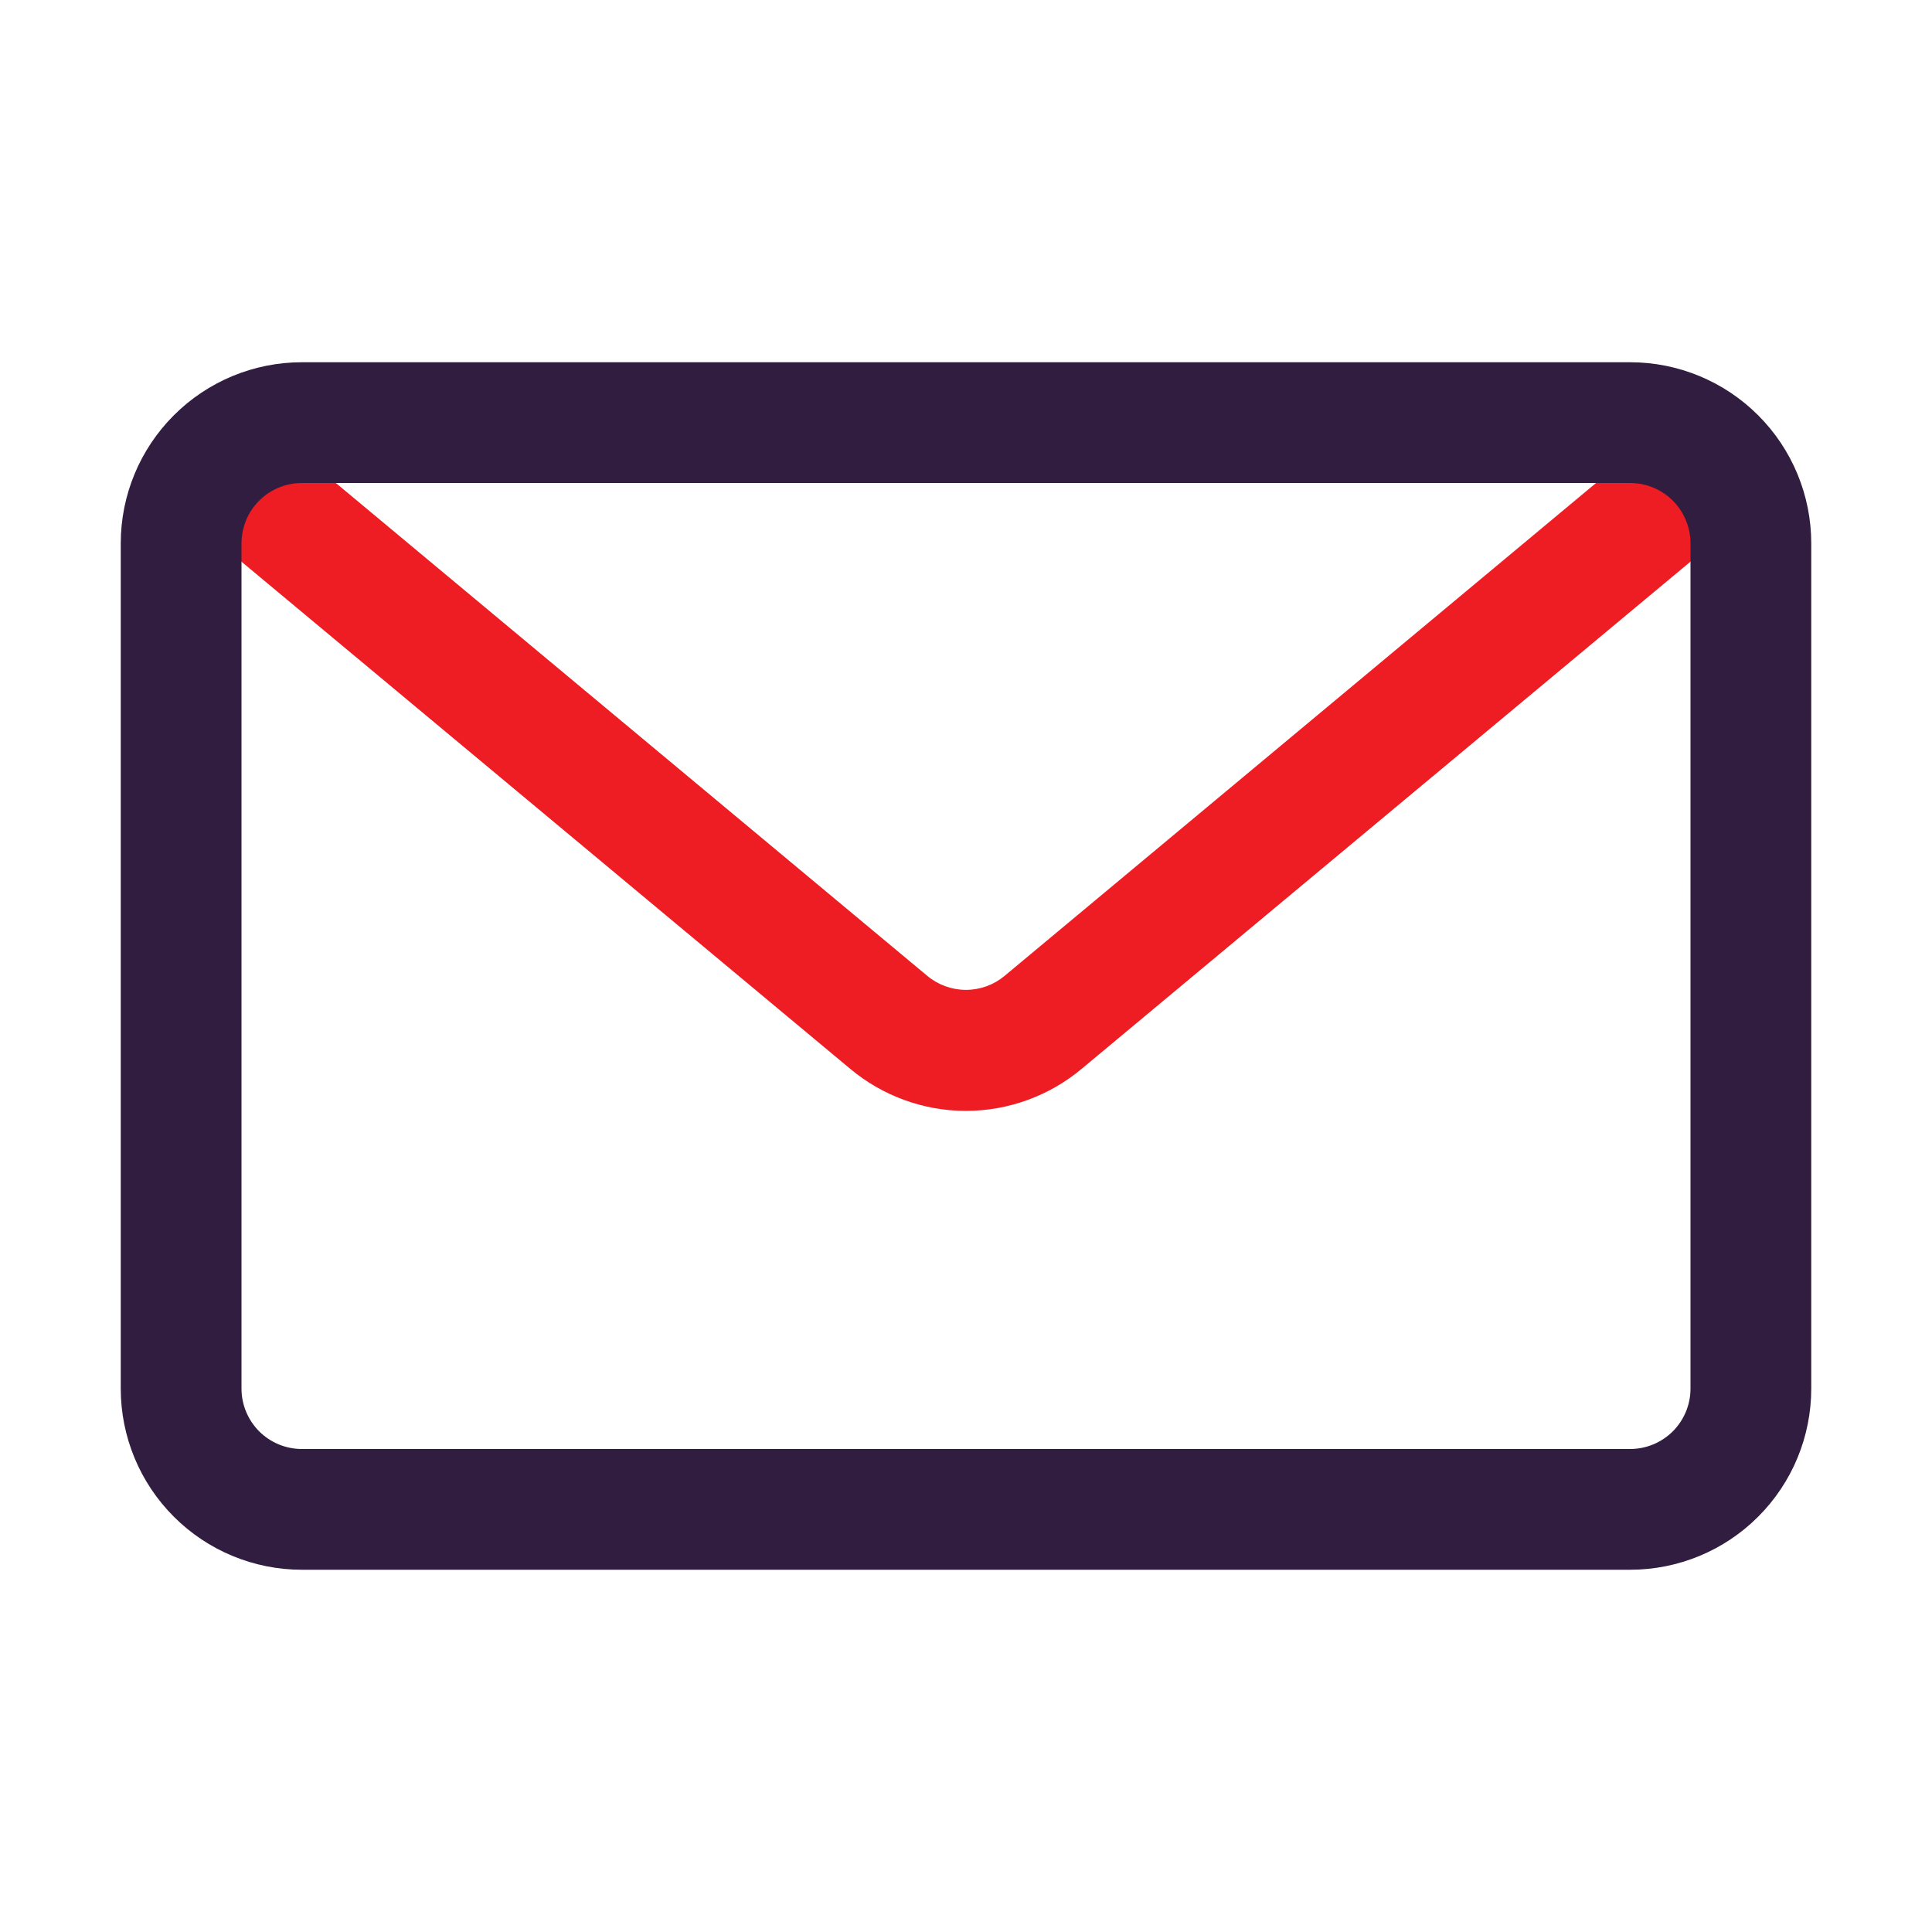
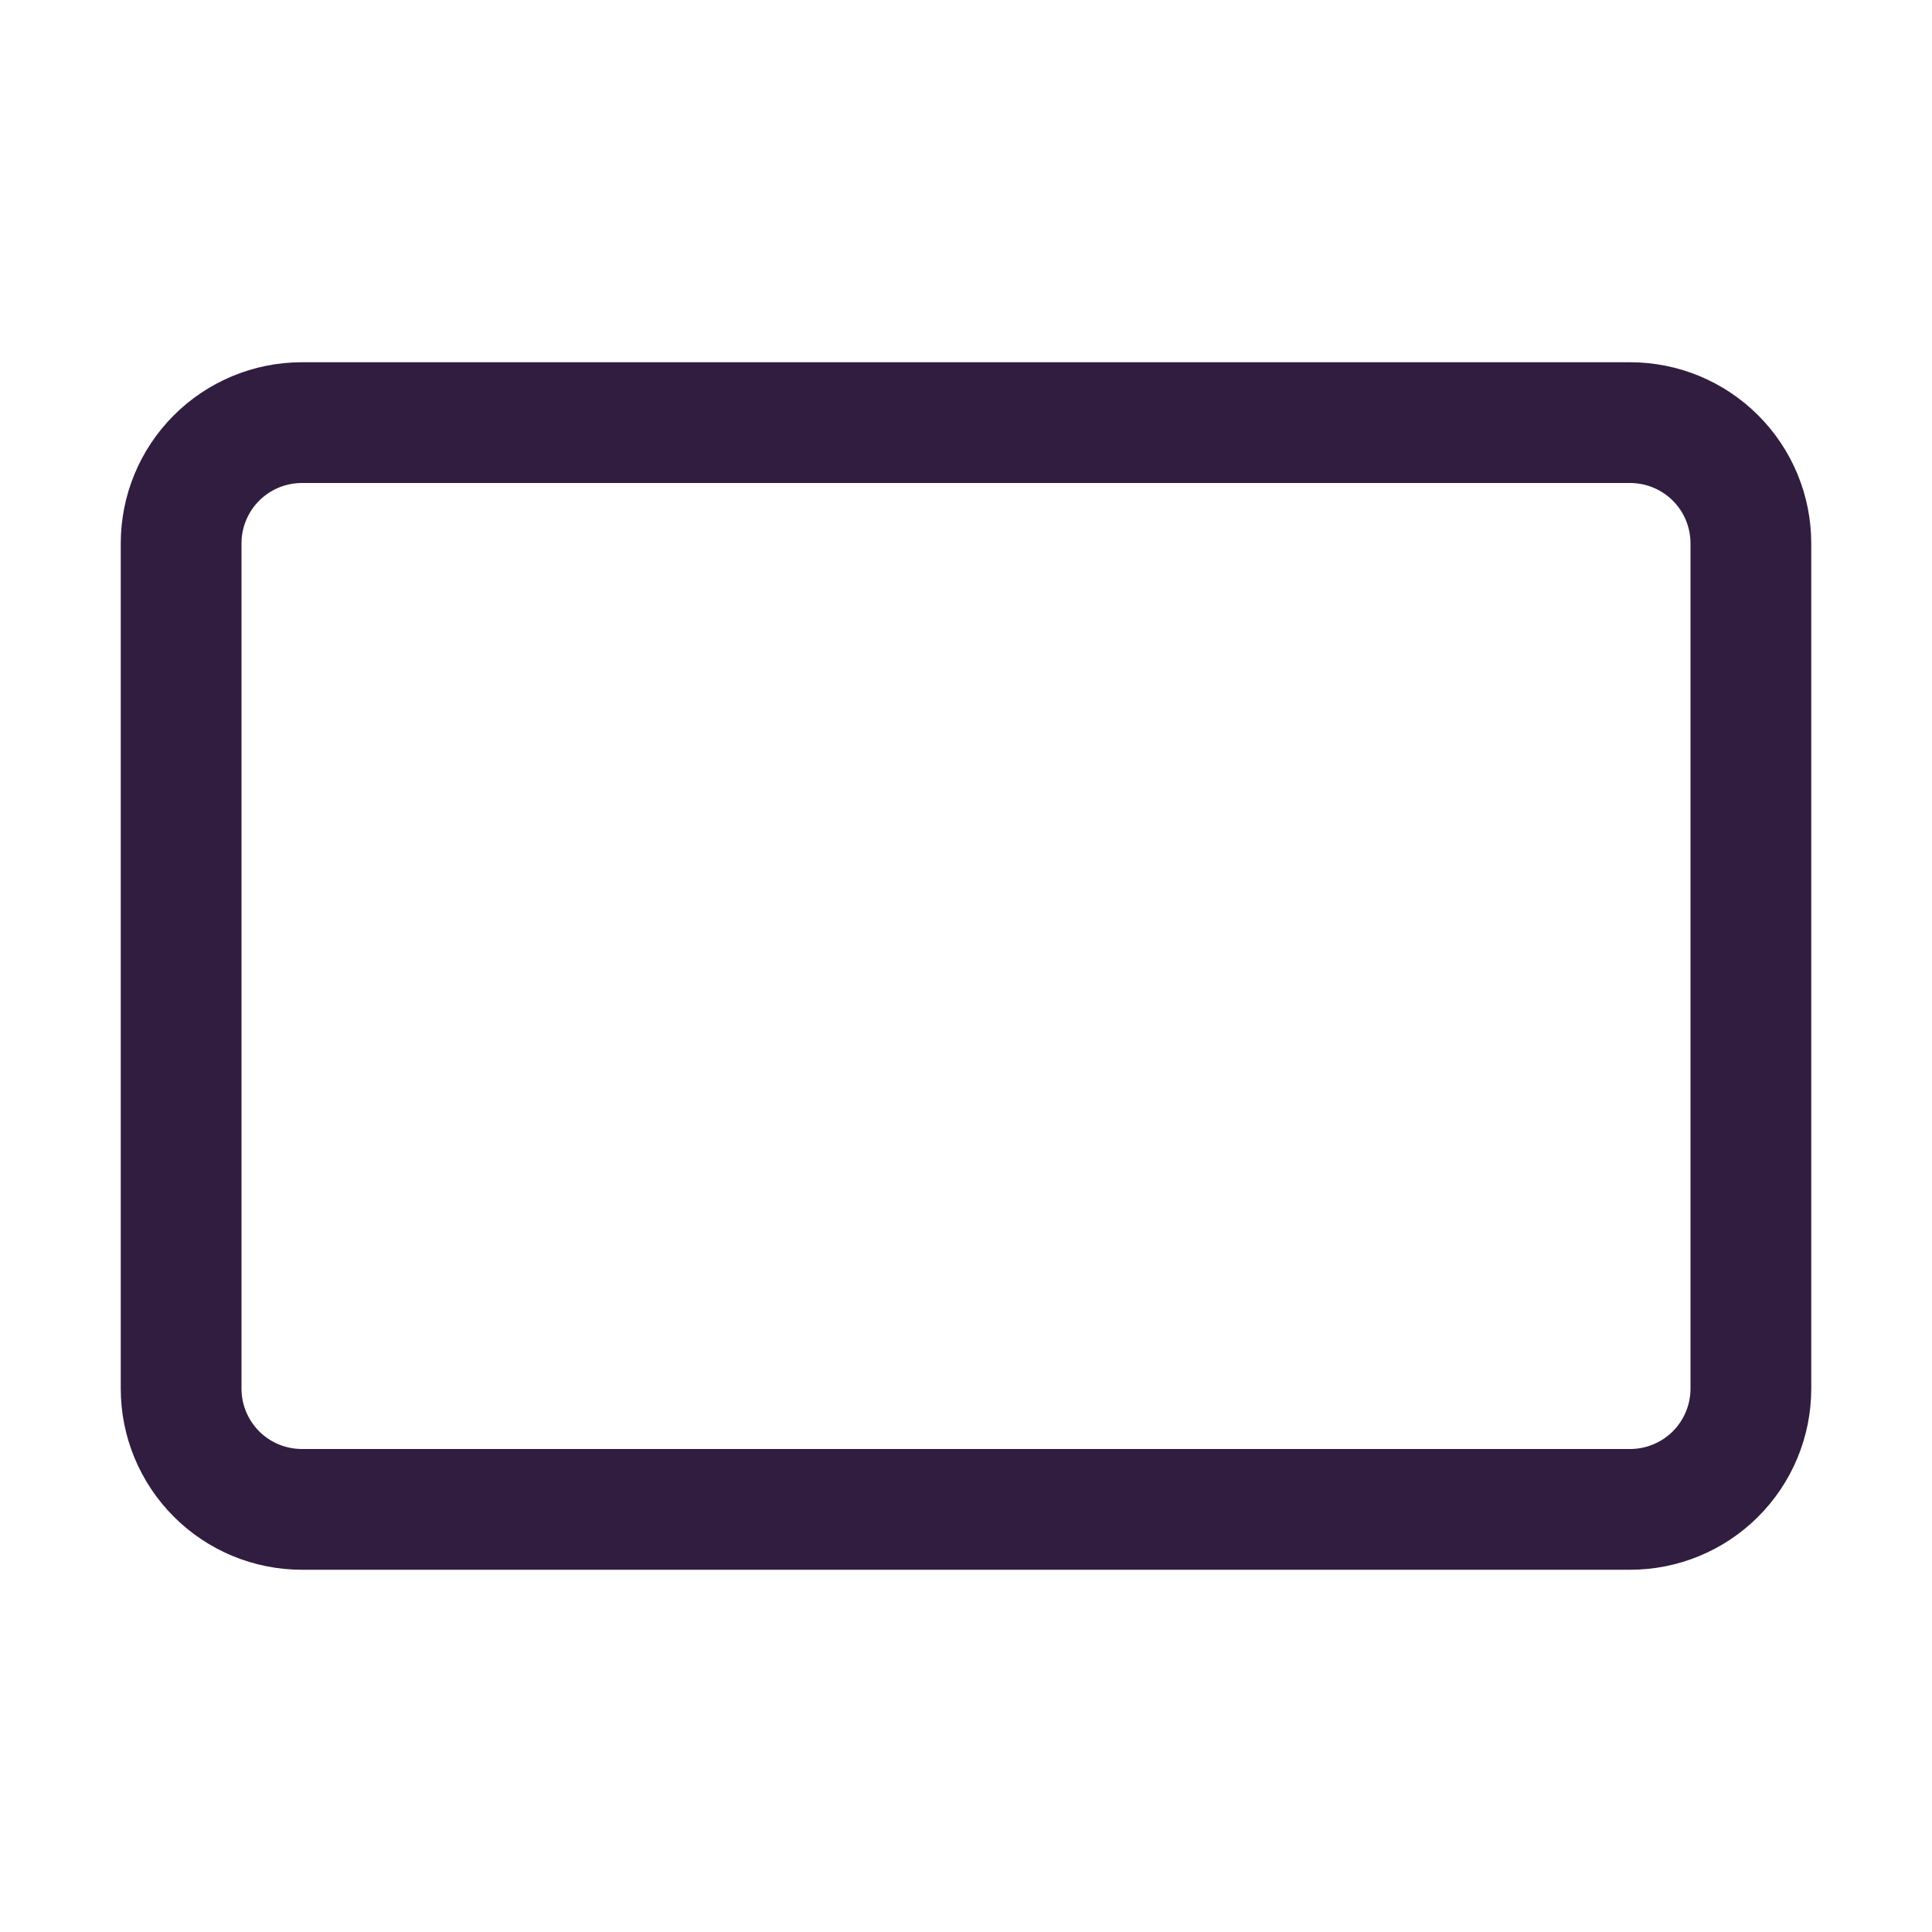
<svg xmlns="http://www.w3.org/2000/svg" width="34" height="34" viewBox="0 0 34 34" fill="none">
  <g id="email 1">
    <g id="Layer 2">
-       <path id="Vector" d="M16.999 19.55C16.253 19.55 15.53 19.286 14.958 18.806L3.568 9.317C3.461 9.228 3.372 9.118 3.307 8.994C3.242 8.871 3.203 8.735 3.19 8.596C3.177 8.457 3.192 8.317 3.234 8.183C3.275 8.05 3.343 7.926 3.432 7.819C3.522 7.712 3.631 7.623 3.755 7.558C3.879 7.493 4.014 7.453 4.153 7.441C4.292 7.428 4.432 7.443 4.566 7.484C4.699 7.526 4.823 7.593 4.93 7.683L16.319 17.174C16.51 17.333 16.751 17.42 16.999 17.42C17.248 17.42 17.488 17.333 17.679 17.174L29.068 7.683C29.175 7.593 29.299 7.526 29.433 7.484C29.566 7.443 29.706 7.428 29.845 7.441C29.985 7.453 30.12 7.493 30.244 7.558C30.367 7.623 30.477 7.712 30.566 7.819C30.656 7.926 30.723 8.05 30.765 8.183C30.806 8.317 30.821 8.457 30.809 8.596C30.796 8.735 30.756 8.871 30.691 8.994C30.626 9.118 30.538 9.228 30.43 9.317L19.04 18.806C18.468 19.286 17.746 19.549 16.999 19.55Z" fill="#EE1D23" />
      <path id="Vector_2" d="M28.688 27.625H5.312C4.467 27.625 3.656 27.289 3.059 26.691C2.461 26.094 2.125 25.283 2.125 24.438V9.562C2.125 8.717 2.461 7.906 3.059 7.309C3.656 6.711 4.467 6.375 5.312 6.375H28.688C29.533 6.375 30.344 6.711 30.941 7.309C31.539 7.906 31.875 8.717 31.875 9.562V24.438C31.875 25.283 31.539 26.094 30.941 26.691C30.344 27.289 29.533 27.625 28.688 27.625ZM5.312 8.5C5.031 8.5 4.76 8.612 4.561 8.811C4.362 9.01 4.25 9.281 4.25 9.562V24.438C4.25 24.719 4.362 24.989 4.561 25.189C4.76 25.388 5.031 25.5 5.312 25.5H28.688C28.969 25.5 29.239 25.388 29.439 25.189C29.638 24.989 29.75 24.719 29.75 24.438V9.562C29.75 9.281 29.638 9.01 29.439 8.811C29.239 8.612 28.969 8.5 28.688 8.5H5.312Z" fill="#311D3F" />
    </g>
  </g>
</svg>